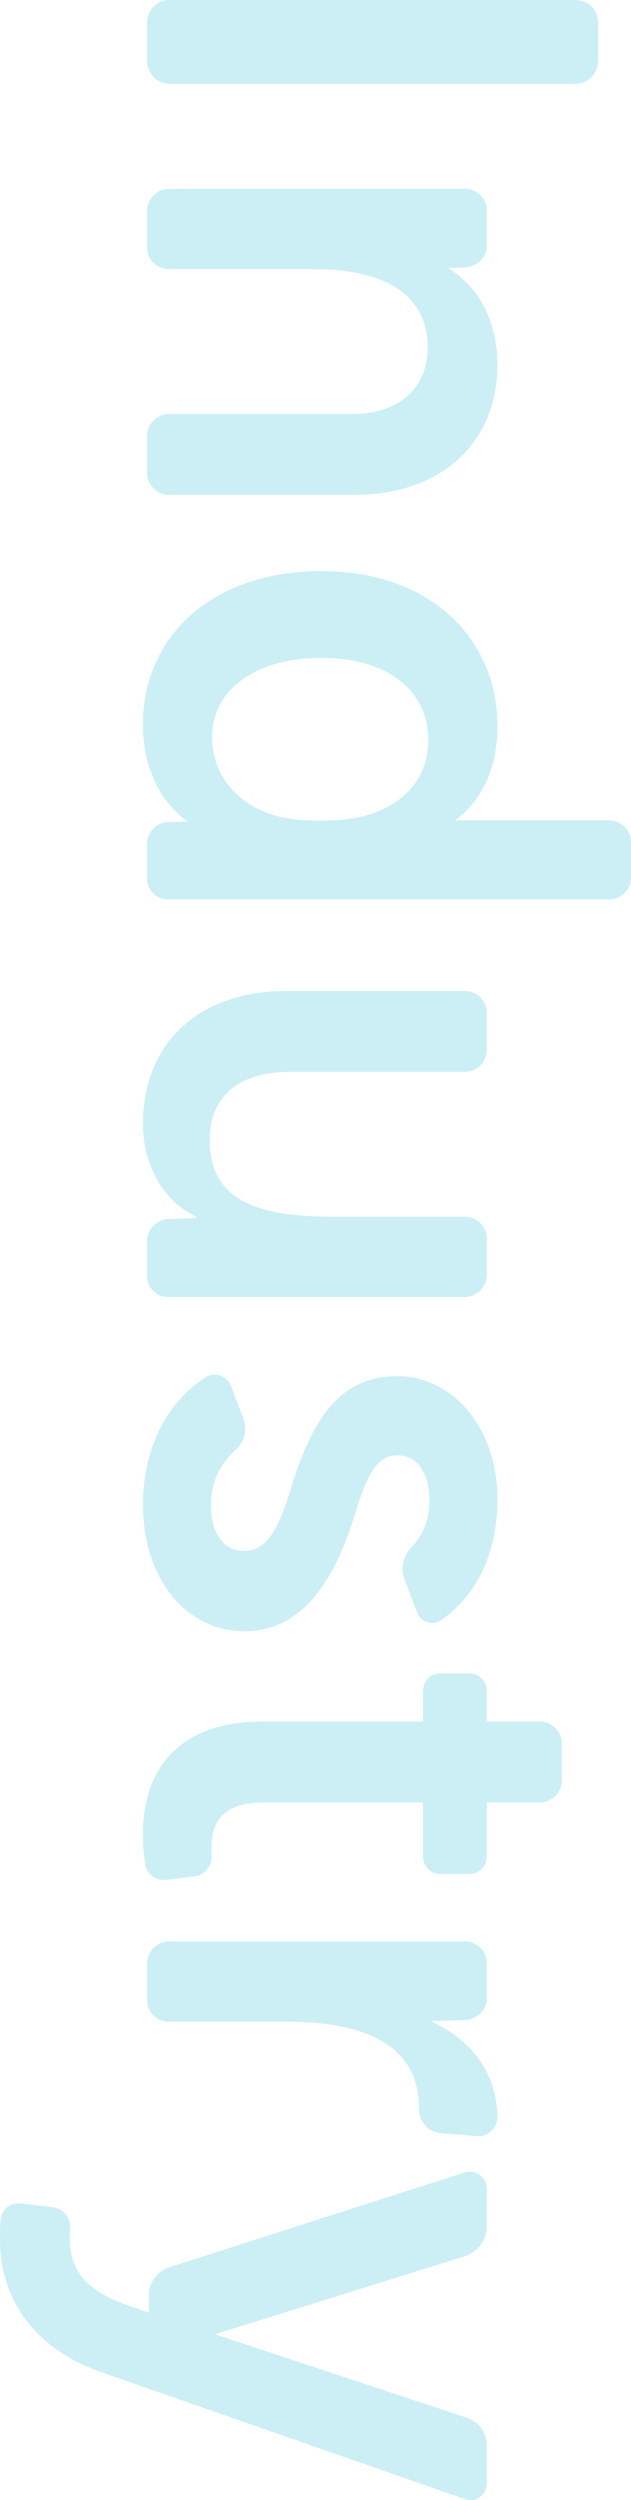
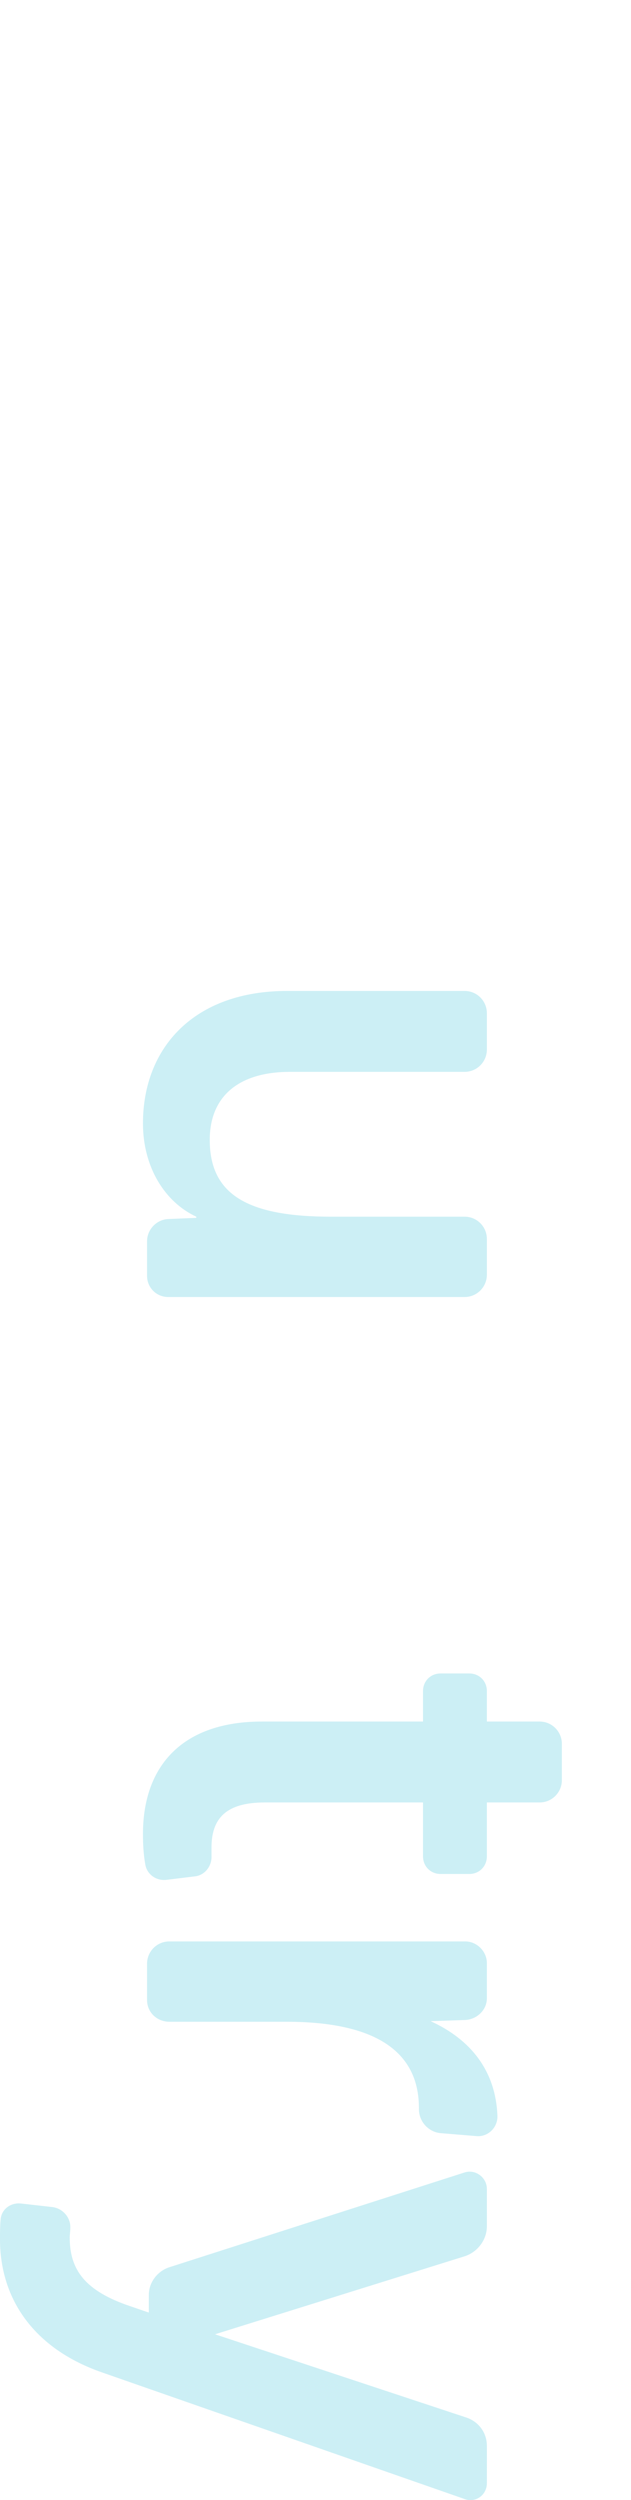
<svg xmlns="http://www.w3.org/2000/svg" id="_レイヤー_2" width="32.31" height="127.91" viewBox="0 0 32.31 127.91">
  <defs>
    <style>.cls-1{fill:#00aecb;}.cls-2{opacity:.2;}</style>
  </defs>
  <g id="_デザイン">
    <g class="cls-2">
      <g>
-         <path class="cls-1" d="m29.46,4.29H8.7c-.66,0-1.17-.54-1.17-1.2v-1.92c0-.66.51-1.17,1.17-1.17h20.76c.66,0,1.17.51,1.17,1.17v1.92c0,.66-.51,1.2-1.17,1.2Z" />
-         <path class="cls-1" d="m18.15,25.32h-9.48c-.63,0-1.14-.51-1.14-1.14v-1.86c0-.63.51-1.14,1.14-1.14h9.39c2.37,0,3.84-1.32,3.84-3.42,0-2.25-1.59-3.99-5.88-3.99h-7.35c-.63,0-1.14-.48-1.14-1.11v-1.86c0-.63.51-1.14,1.14-1.14h15.15c.6,0,1.11.51,1.11,1.11v1.8c0,.6-.51,1.08-1.11,1.11l-.87.03c1.62,1.02,2.52,2.76,2.52,4.98,0,3.9-2.82,6.63-7.32,6.63Z" />
-         <path class="cls-1" d="m31.2,46.02H8.61c-.6,0-1.08-.48-1.08-1.08v-1.77c0-.6.48-1.08,1.08-1.11l.99-.03c-1.41-1.02-2.28-2.76-2.28-4.98,0-4.44,3.48-7.83,9.15-7.83s9,3.57,9,7.89c0,2.19-.78,3.84-2.16,4.86h7.89c.6,0,1.11.51,1.11,1.11v1.83c0,.6-.51,1.11-1.11,1.11Zm-14.4-4.05c3.06,0,5.13-1.62,5.13-4.11s-2.04-4.2-5.46-4.2-5.61,1.65-5.61,4.05,1.98,4.26,5.07,4.26c.3.03.57.03.87,0Z" />
        <path class="cls-1" d="m23.79,66.36h-15.18c-.6,0-1.08-.48-1.08-1.08v-1.77c0-.6.48-1.11,1.08-1.14l1.44-.06v-.06c-1.62-.75-2.73-2.55-2.73-4.77,0-3.9,2.64-6.78,7.38-6.78h9.09c.63,0,1.14.51,1.14,1.14v1.86c0,.63-.51,1.14-1.14,1.14h-8.94c-2.67,0-4.11,1.29-4.11,3.48,0,2.79,1.92,3.93,6.21,3.93h6.84c.63,0,1.14.51,1.14,1.14v1.83c0,.63-.51,1.14-1.14,1.14Z" />
-         <path class="cls-1" d="m12.51,83.46c-2.94,0-5.19-2.64-5.19-6.48,0-2.91,1.26-5.28,3.21-6.51.45-.3,1.08-.09,1.29.42l.63,1.65c.24.6.06,1.26-.42,1.68-.81.72-1.23,1.68-1.23,2.79,0,1.47.69,2.34,1.65,2.34,1.11,0,1.71-.81,2.43-3.15,1.17-3.84,2.64-5.79,5.49-5.79,2.7,0,5.1,2.52,5.1,6.3,0,2.67-.99,4.86-2.88,6.18-.42.3-1.05.12-1.23-.39l-.63-1.65c-.24-.6-.09-1.26.36-1.71.6-.63.9-1.44.9-2.34,0-1.47-.66-2.34-1.62-2.34s-1.5.72-2.19,3c-1.2,3.93-3,6-5.67,6Z" />
        <path class="cls-1" d="m7.44,95.4c-.09-.51-.12-1.02-.12-1.56,0-3.57,2.1-5.76,6.09-5.76h8.25v-1.56c0-.51.39-.9.9-.9h1.47c.51,0,.9.39.9.9v1.56h2.7c.63,0,1.14.51,1.14,1.14v1.86c0,.63-.51,1.14-1.14,1.14h-2.7v2.76c0,.51-.39.9-.9.9h-1.47c-.51,0-.9-.39-.9-.9v-2.76h-8.1c-1.98,0-2.73.81-2.73,2.31v.42c.03.51-.33.99-.84,1.05l-1.47.18c-.51.06-.99-.27-1.08-.78Z" />
        <path class="cls-1" d="m24.39,109.29l-1.83-.15c-.63-.06-1.11-.6-1.11-1.23v-.06c0-2.7-1.95-4.41-6.78-4.41h-6c-.63,0-1.14-.48-1.14-1.11v-1.86c0-.63.51-1.14,1.14-1.14h15.15c.6,0,1.11.51,1.11,1.11v1.8c0,.6-.51,1.08-1.11,1.11l-1.77.06c2.1.96,3.33,2.58,3.42,4.83.03.6-.48,1.11-1.08,1.05Z" />
        <path class="cls-1" d="m23.79,127.86l-18.57-6.48c-3.45-1.2-5.22-3.72-5.22-6.81,0-.3,0-.66.03-.99.03-.54.51-.9,1.05-.84l1.59.18c.54.06.96.54.93,1.08,0,.15-.03.33-.03.48,0,1.65.78,2.73,3.09,3.51l.96.33v-.9c0-.63.42-1.2,1.02-1.41l15.15-4.86c.57-.18,1.14.27,1.14.84v1.92c0,.69-.48,1.32-1.14,1.53l-12.78,3.99,12.87,4.26c.63.21,1.05.78,1.05,1.44v1.92c0,.6-.57,1.02-1.14.81Z" />
      </g>
    </g>
  </g>
</svg>